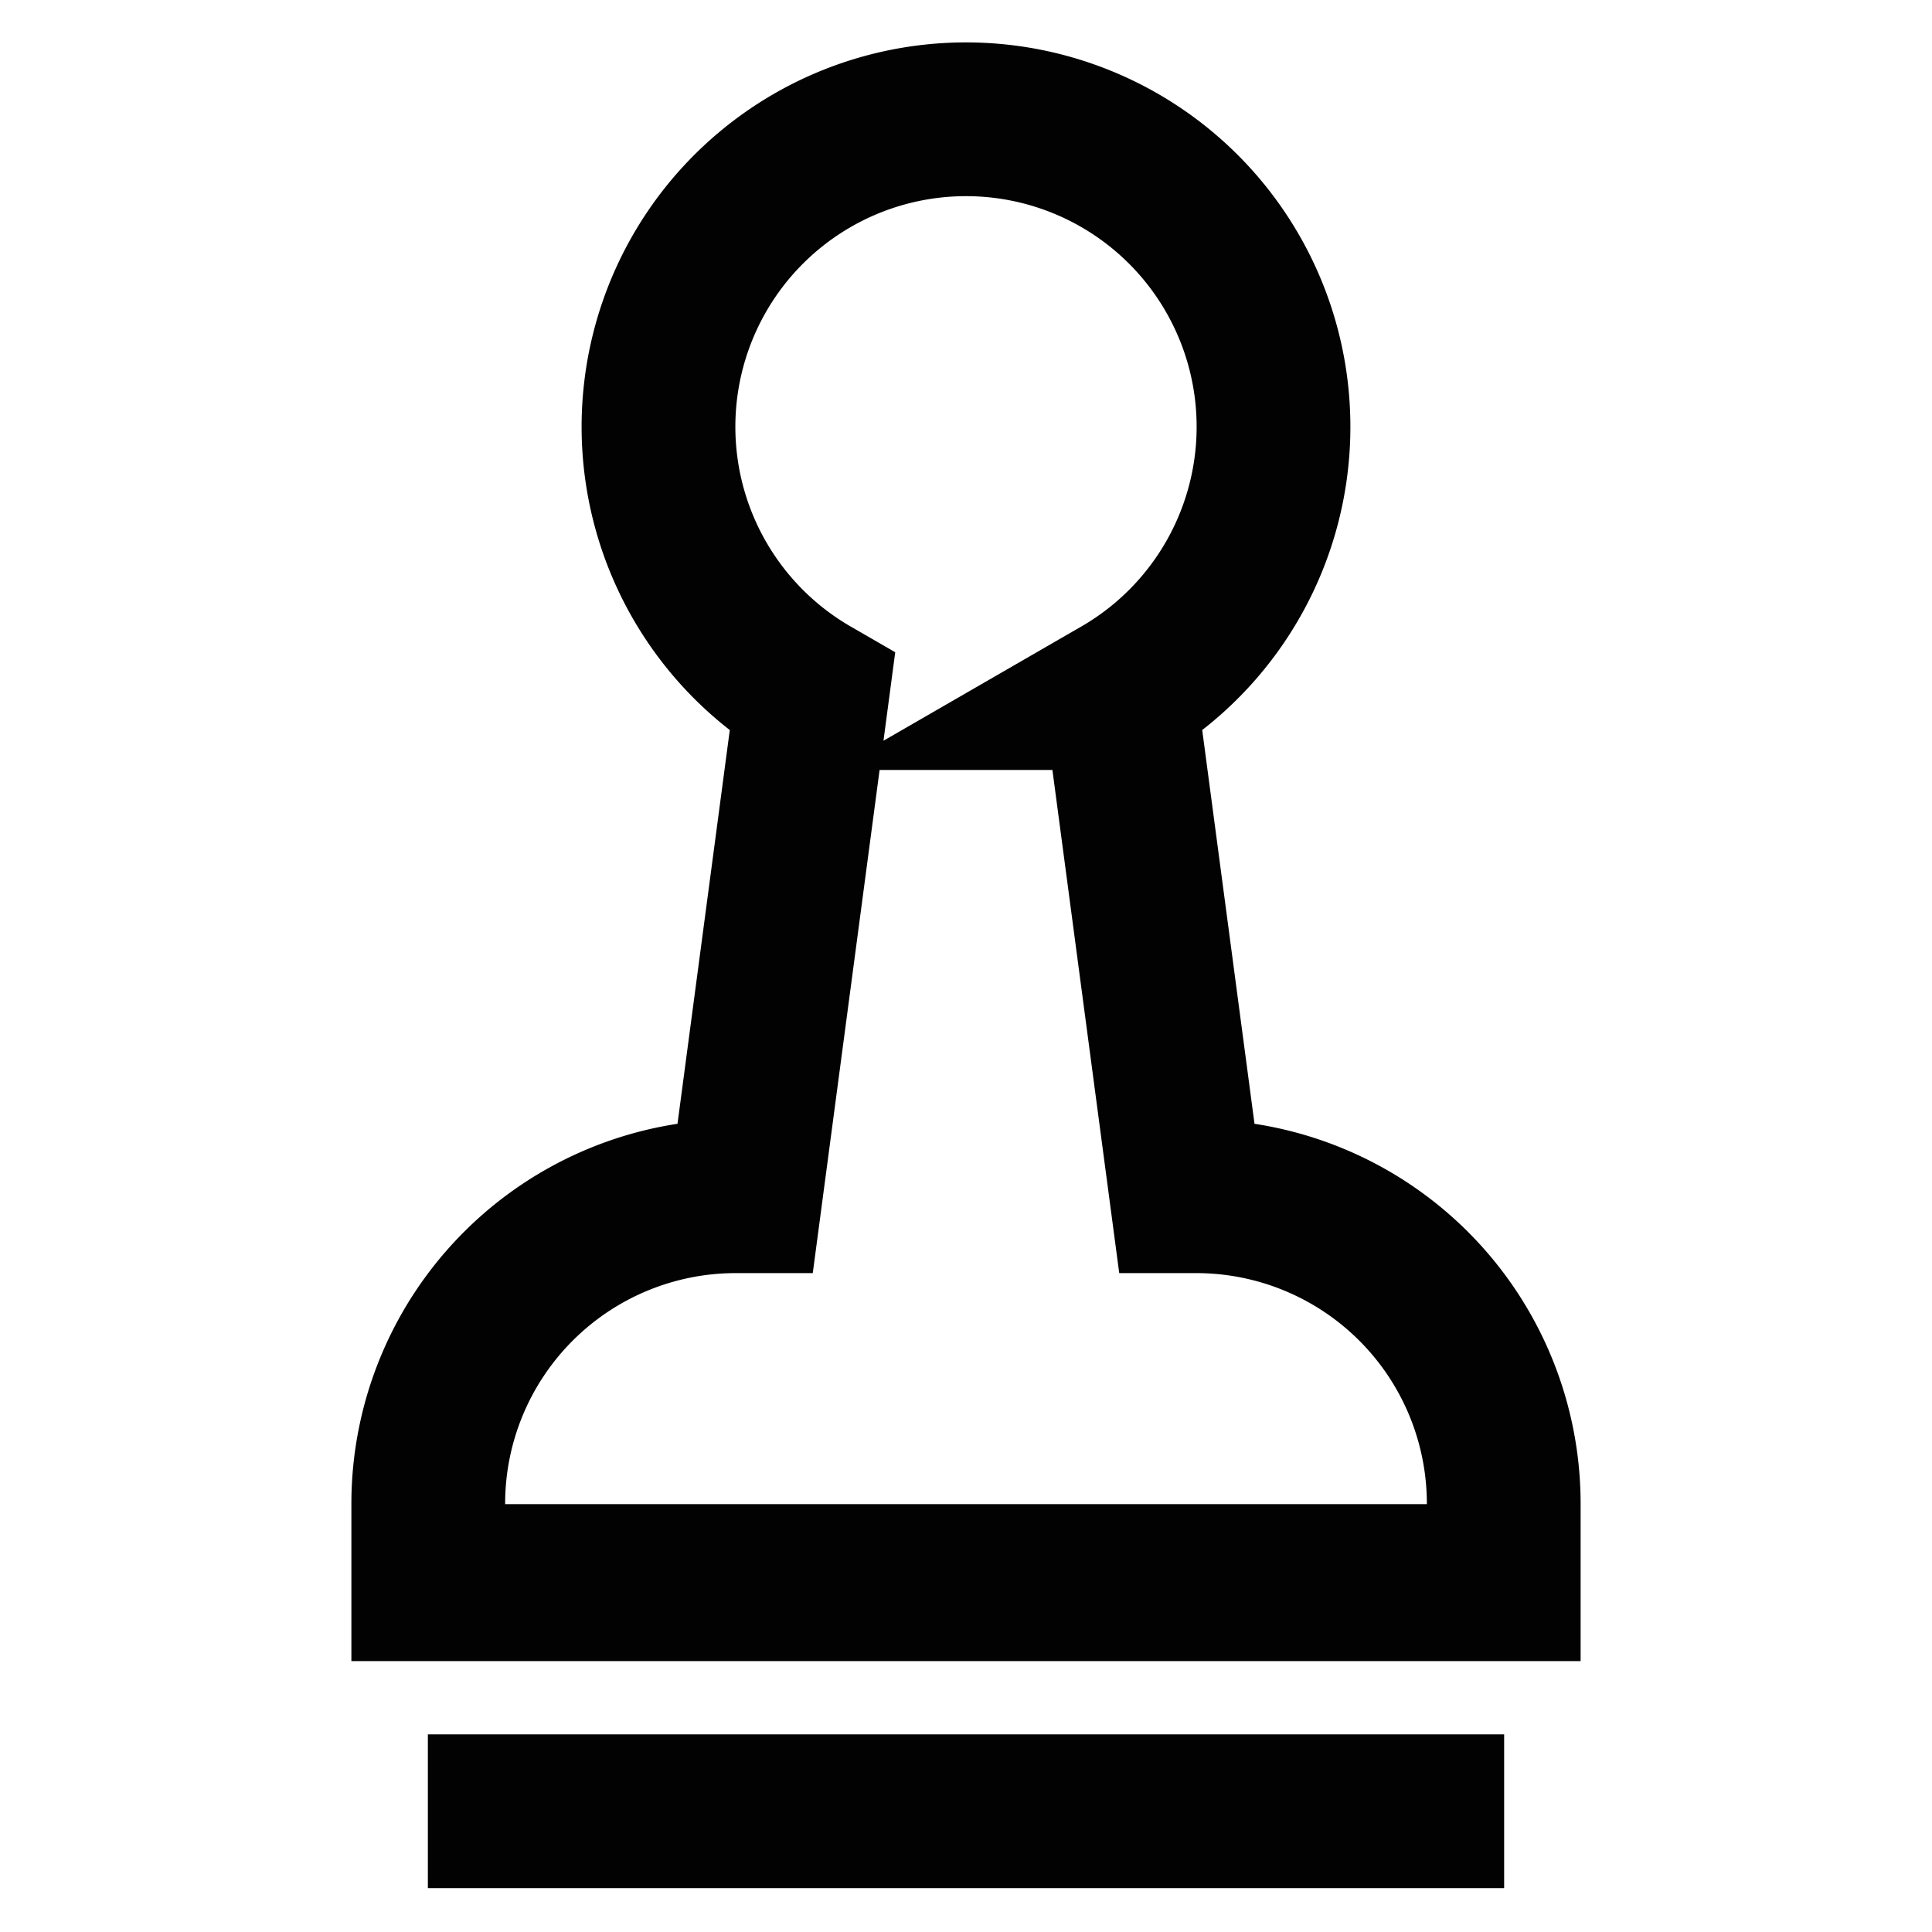
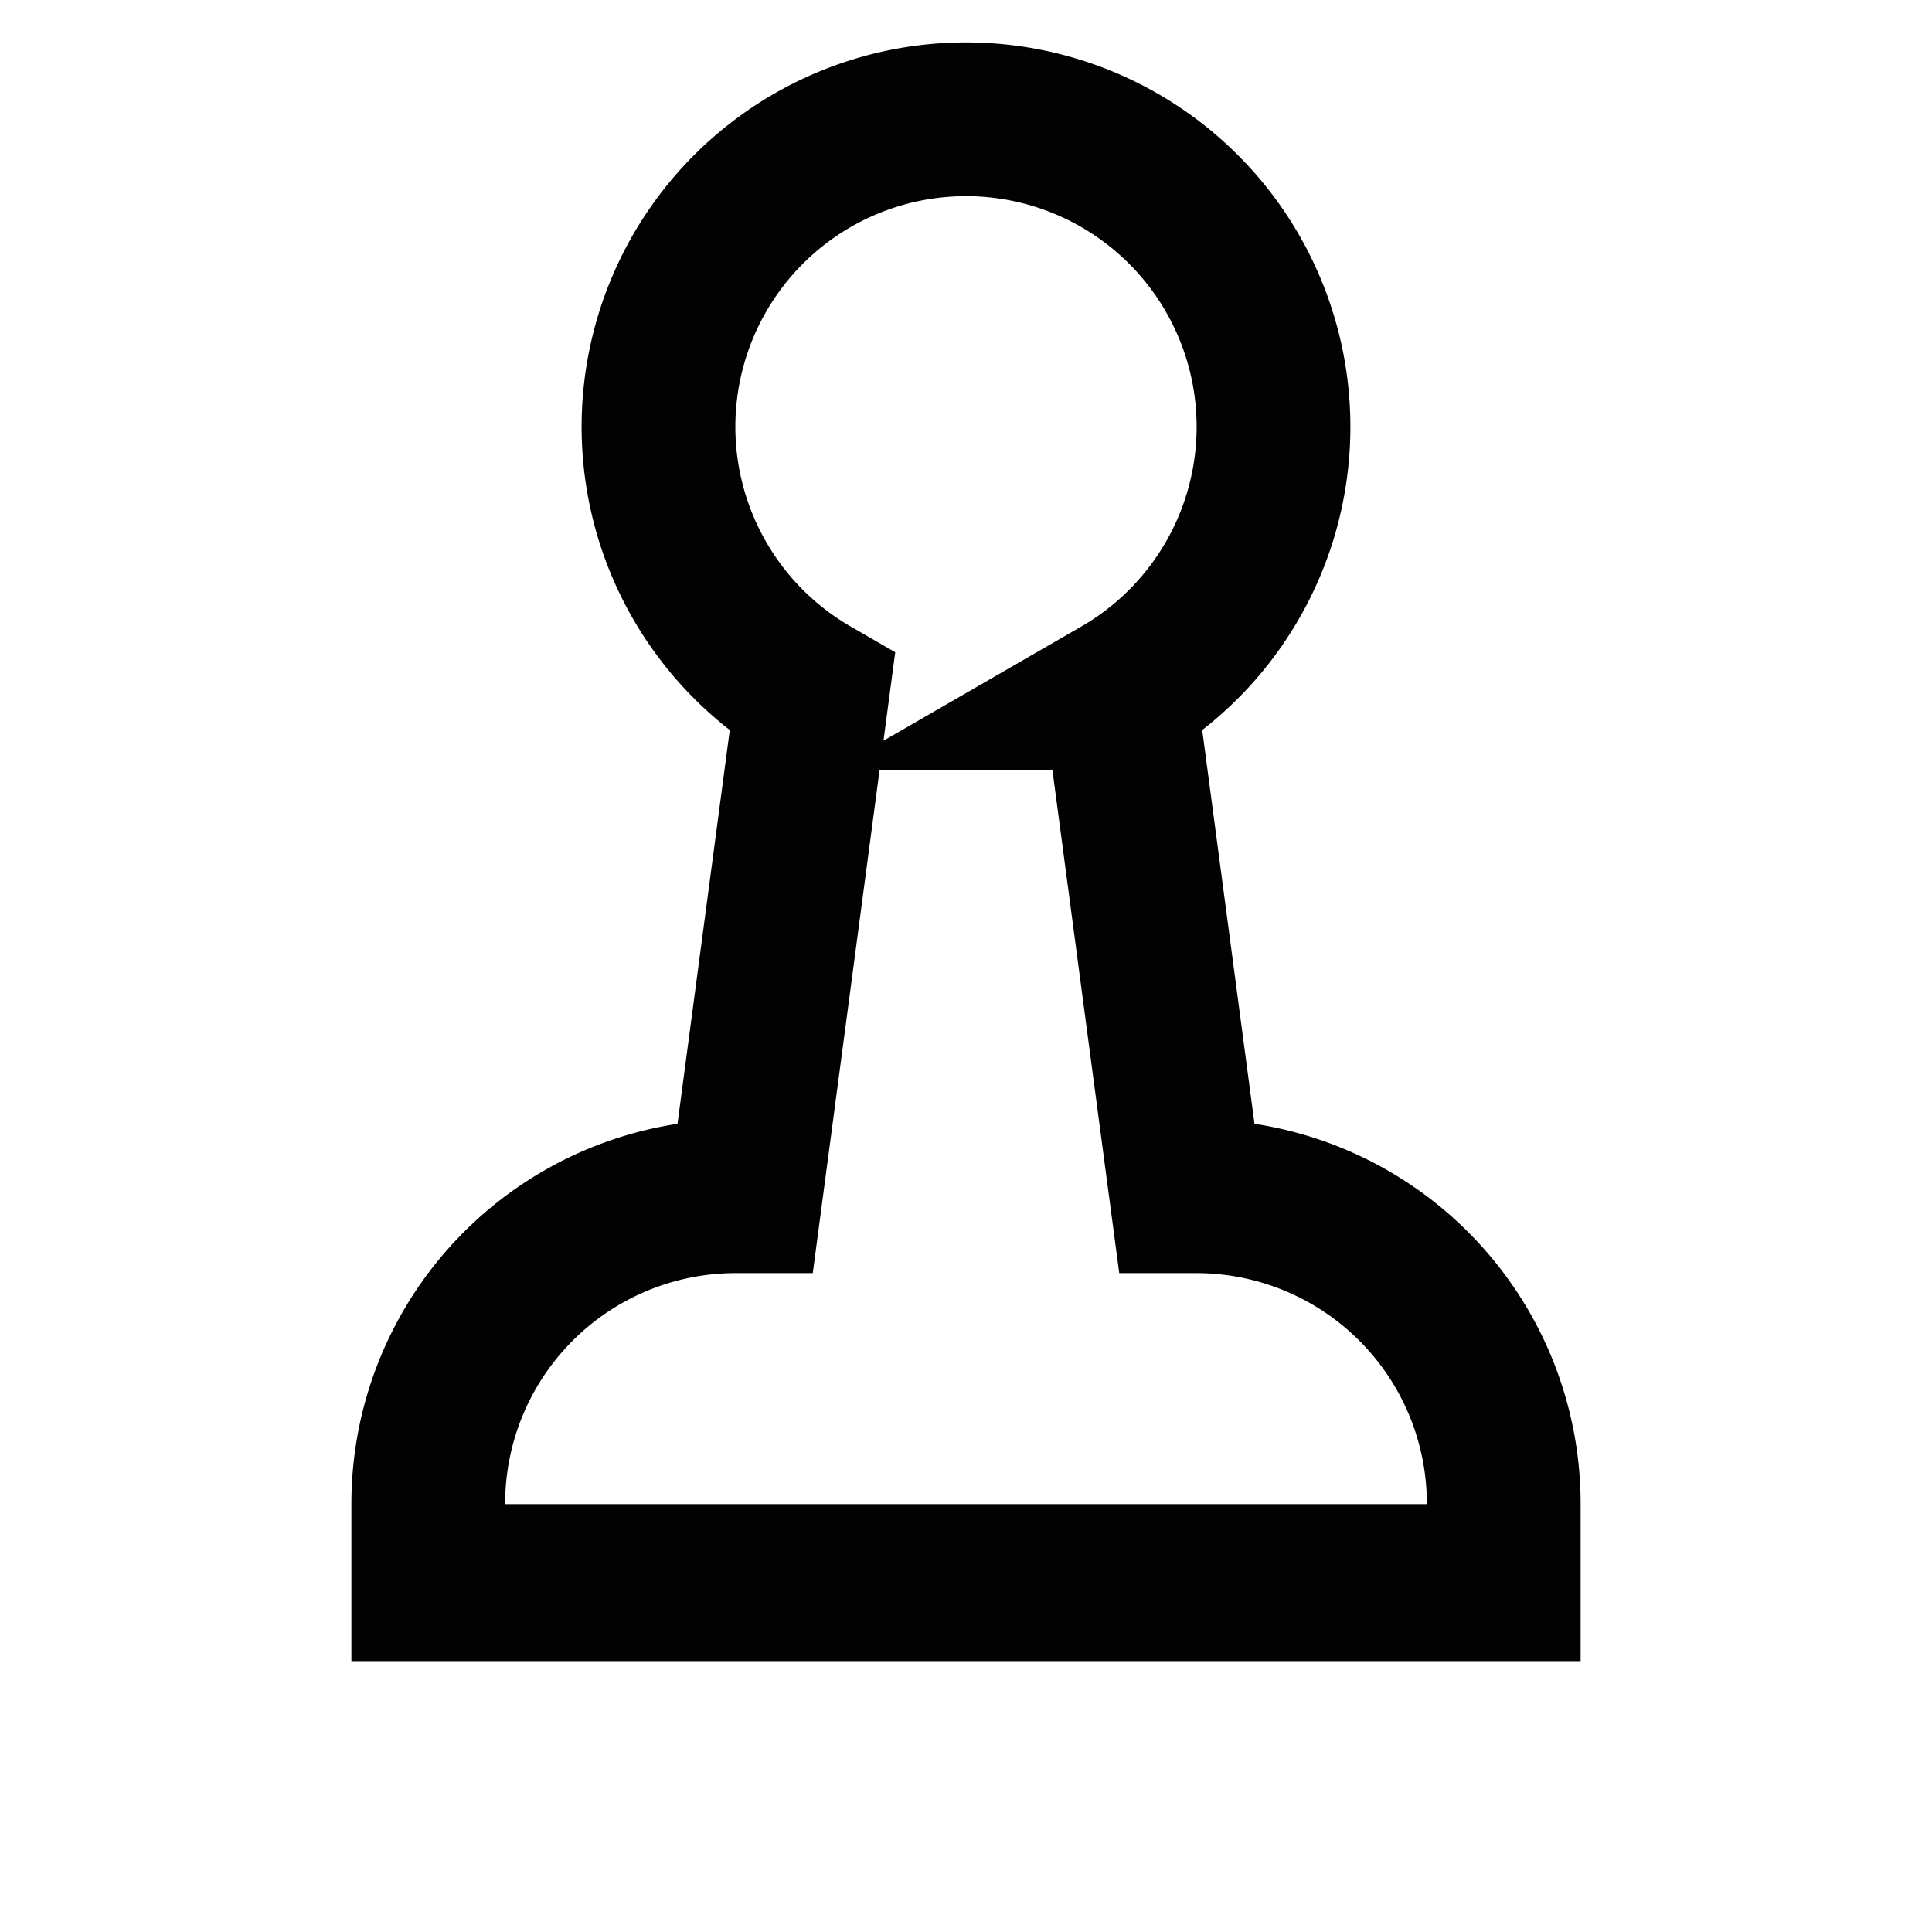
<svg xmlns="http://www.w3.org/2000/svg" width="800px" height="800px" viewBox="0 0 24 24">
  <defs>
    <style>.cls-1{fill:none;stroke:#020202;stroke-linecap:square;stroke-miterlimit:10;stroke-width:1.91px;}</style>
  </defs>
  <g id="stamp">
    <line class="cls-1" x1="6.27" y1="19.64" x2="17.73" y2="19.64" />
-     <line class="cls-1" x1="6.27" y1="22.5" x2="17.73" y2="22.5" />
    <path class="cls-1" d="M14.74,14.86l-.83-6.25a3.82,3.82,0,1,0-3.82,0l-.83,6.25H9.14a3.82,3.82,0,0,0-3.82,3.82v1H18.68v-1a3.82,3.82,0,0,0-3.82-3.82Z" />
  </g>
</svg>